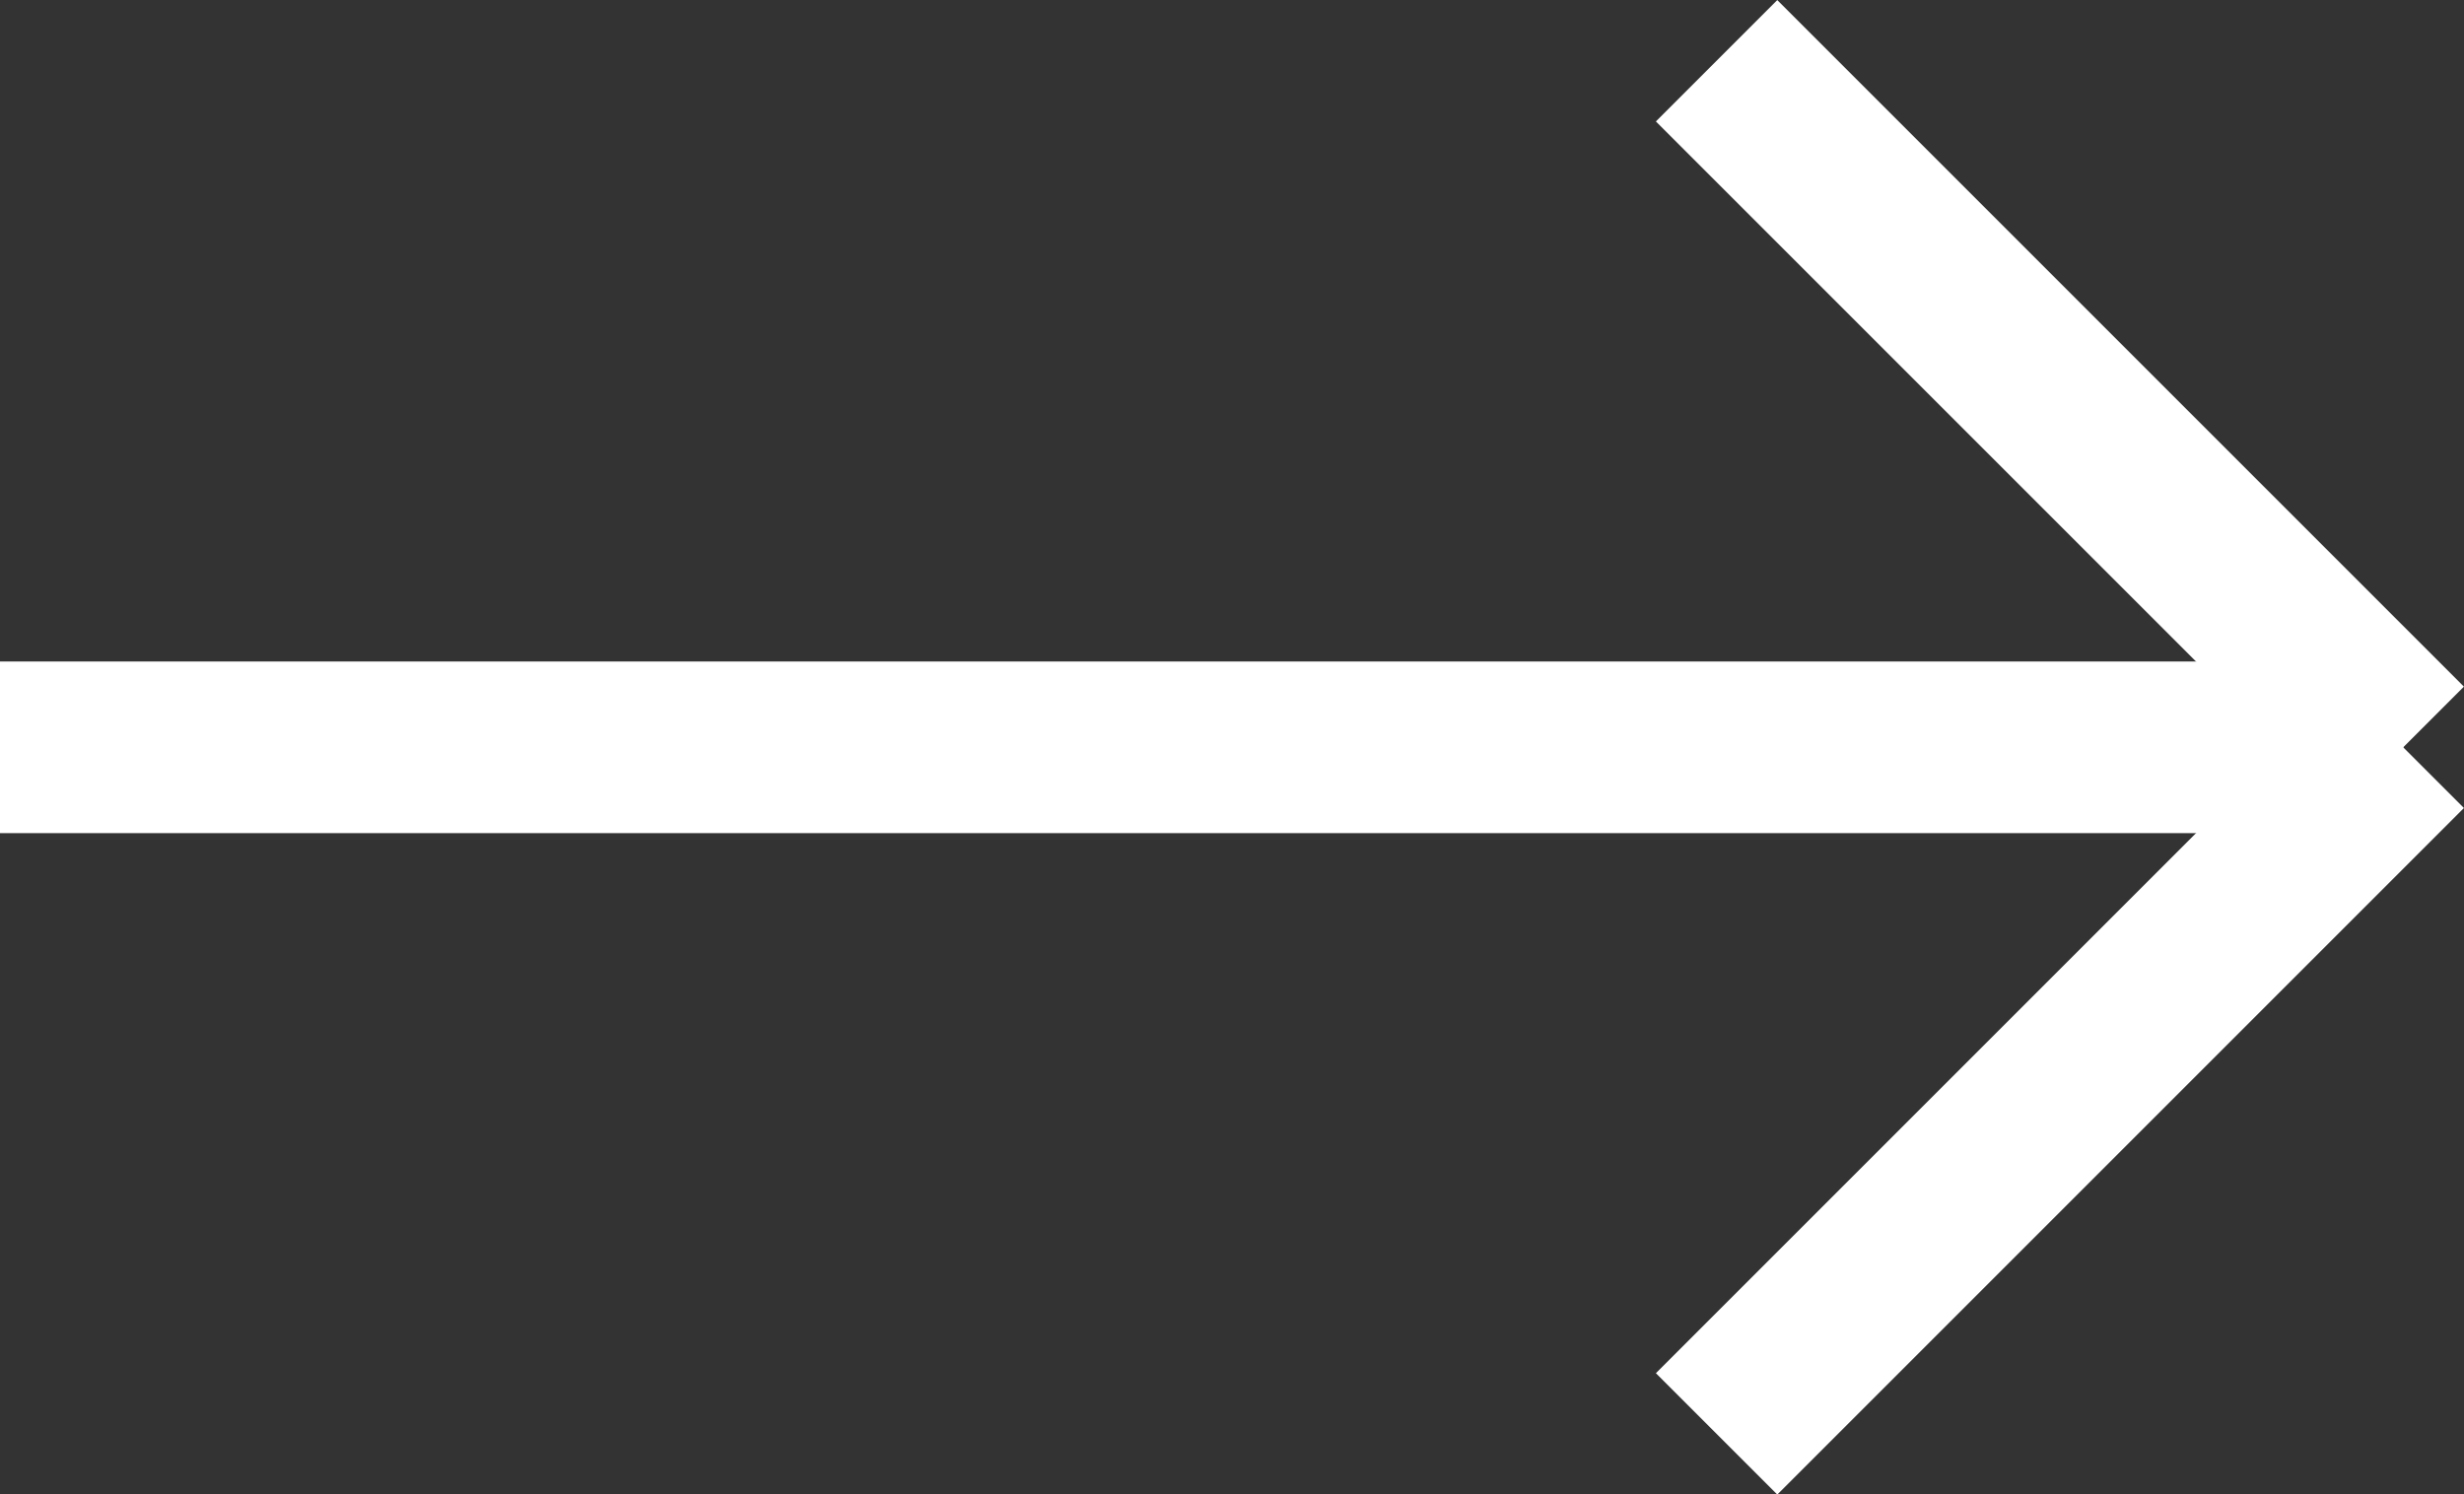
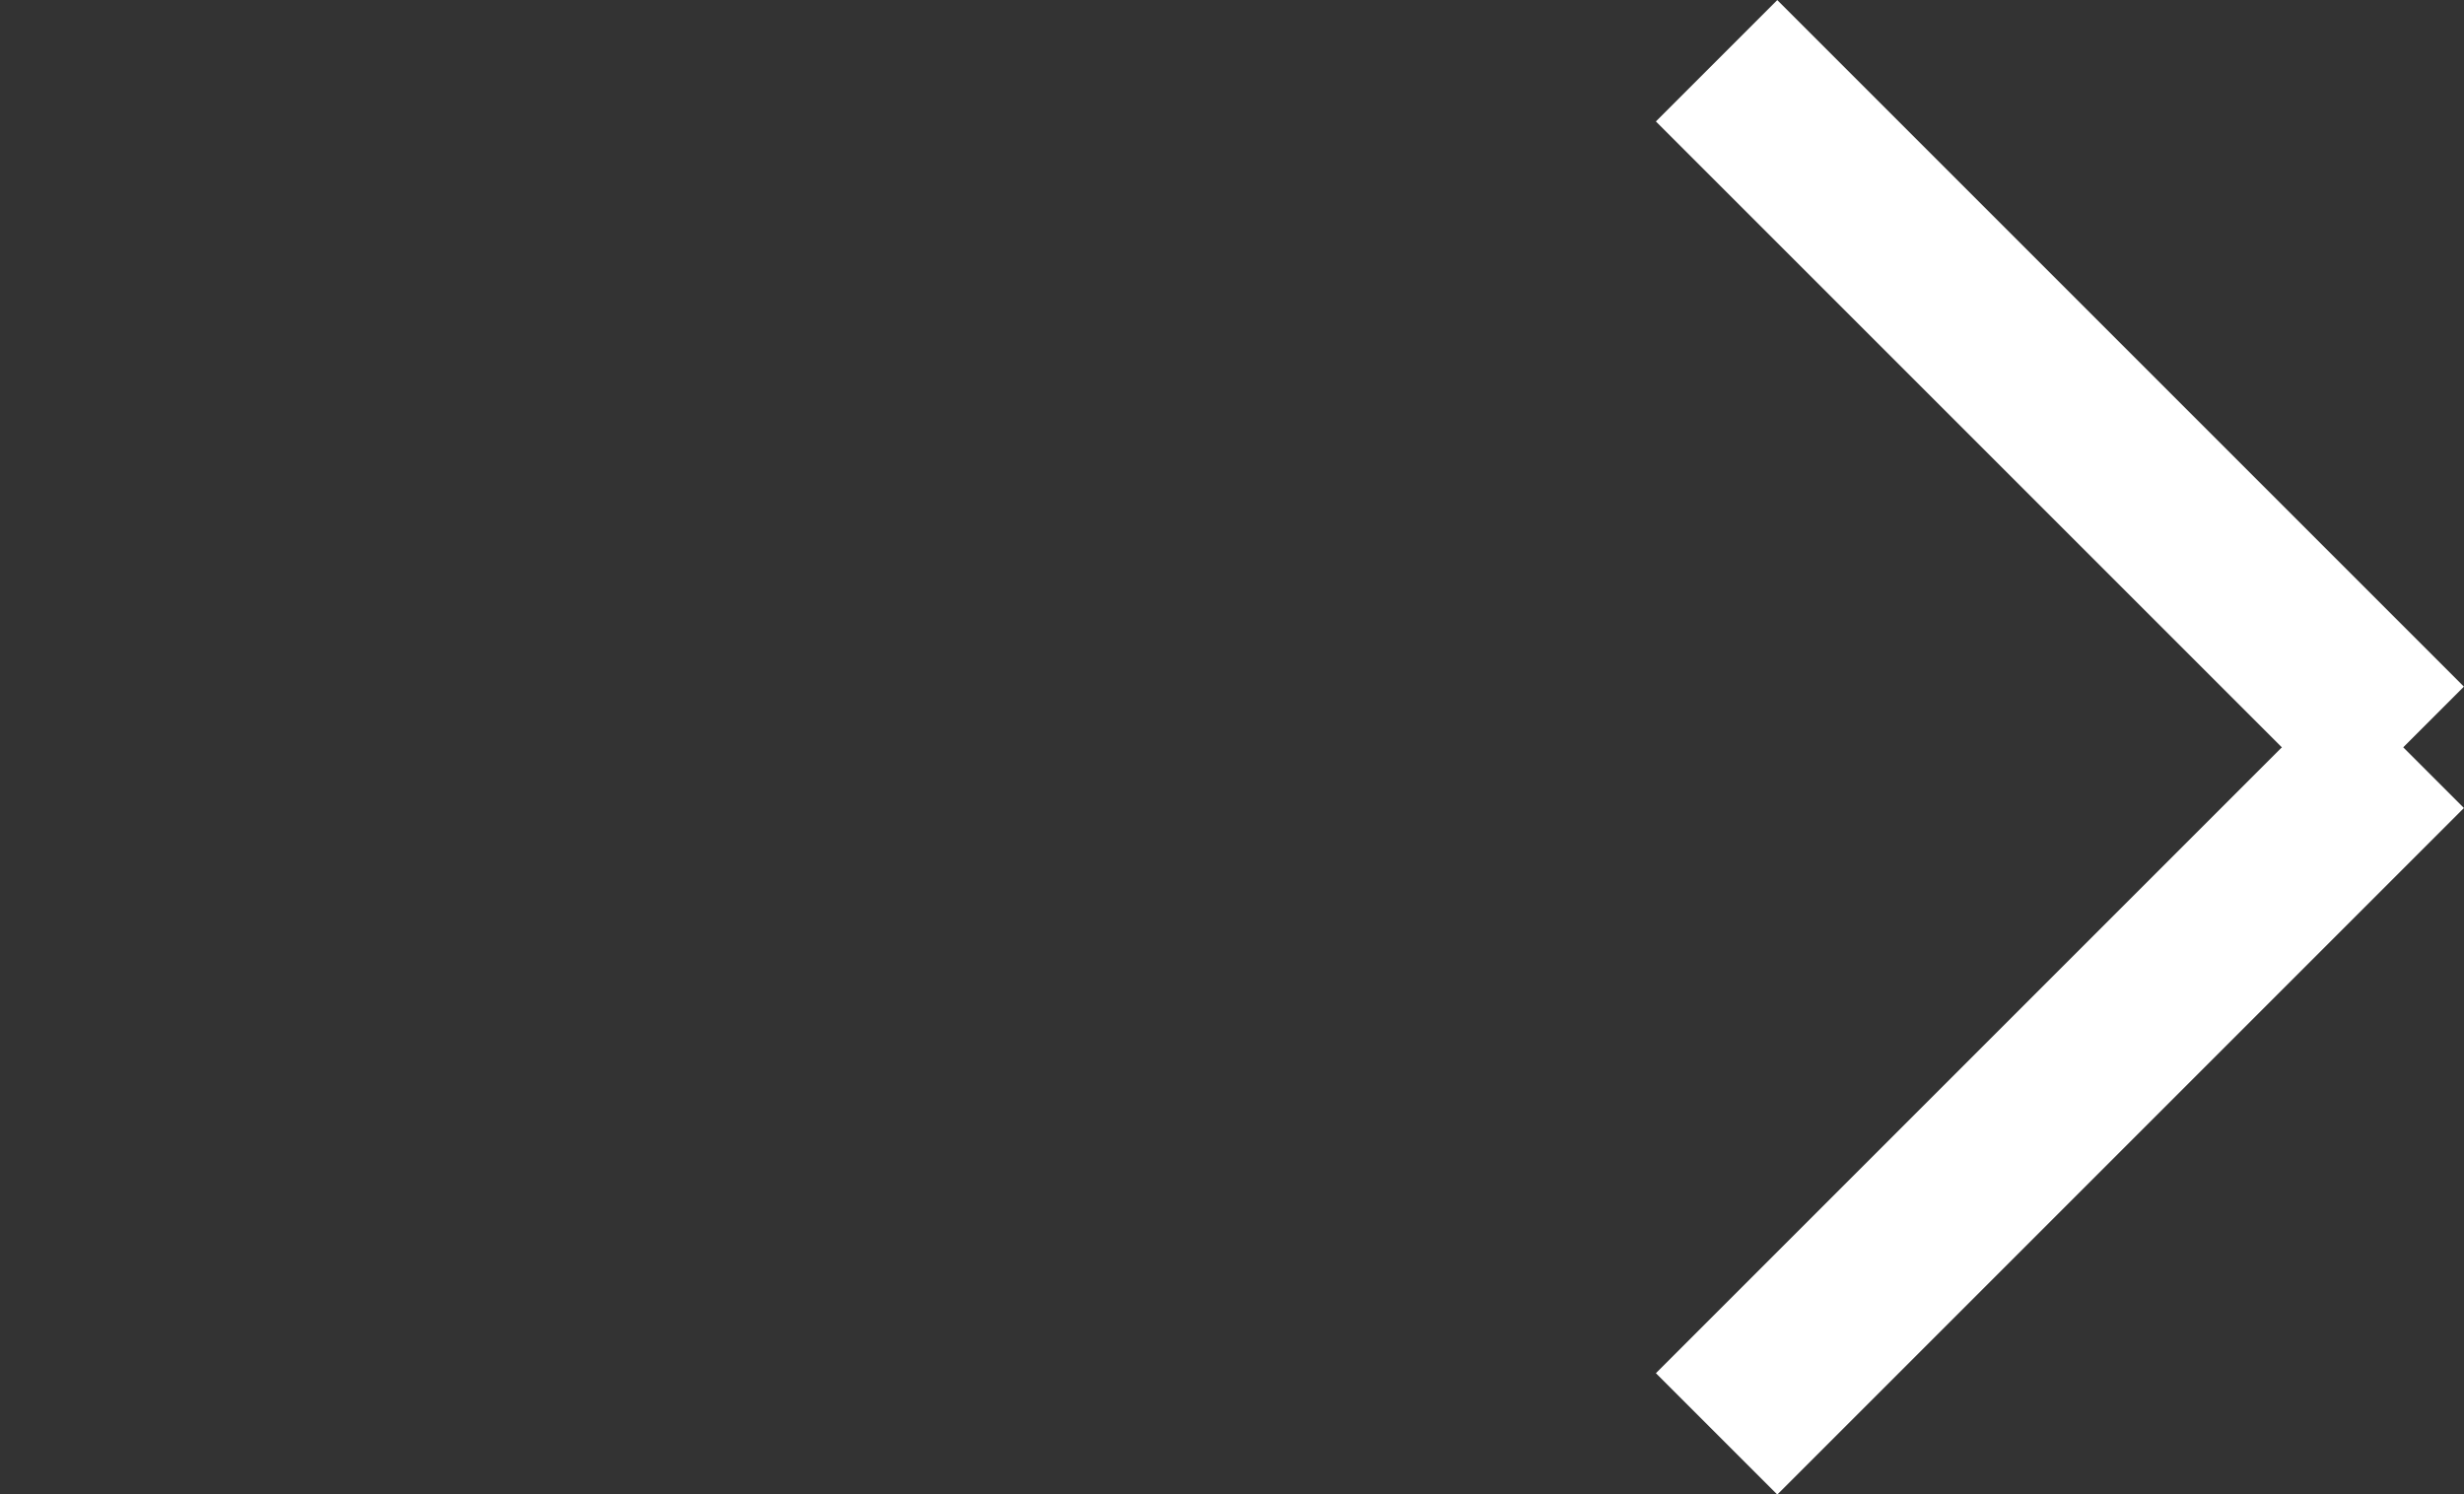
<svg xmlns="http://www.w3.org/2000/svg" width="14.354" height="8.707" viewBox="0 0 14.354 8.707">
  <rect x="0" y="0" width="14.354" height="8.707" fill="#333333" stroke="none" />
  <g id="i-arrow-next" transform="translate(-1655 -765.646)">
    <line id="Line_1" data-name="Line 1" x1="4" y2="4" transform="translate(1665 770)" fill="none" stroke="#fff" stroke-width="1" />
    <line id="Line_2" data-name="Line 2" x1="4" y1="4" transform="translate(1665 766)" fill="none" stroke="#fff" stroke-width="1" />
-     <line id="Line_5" data-name="Line 5" x2="14" transform="translate(1655 770)" fill="none" stroke="#fff" stroke-width="1" />
  </g>
</svg>